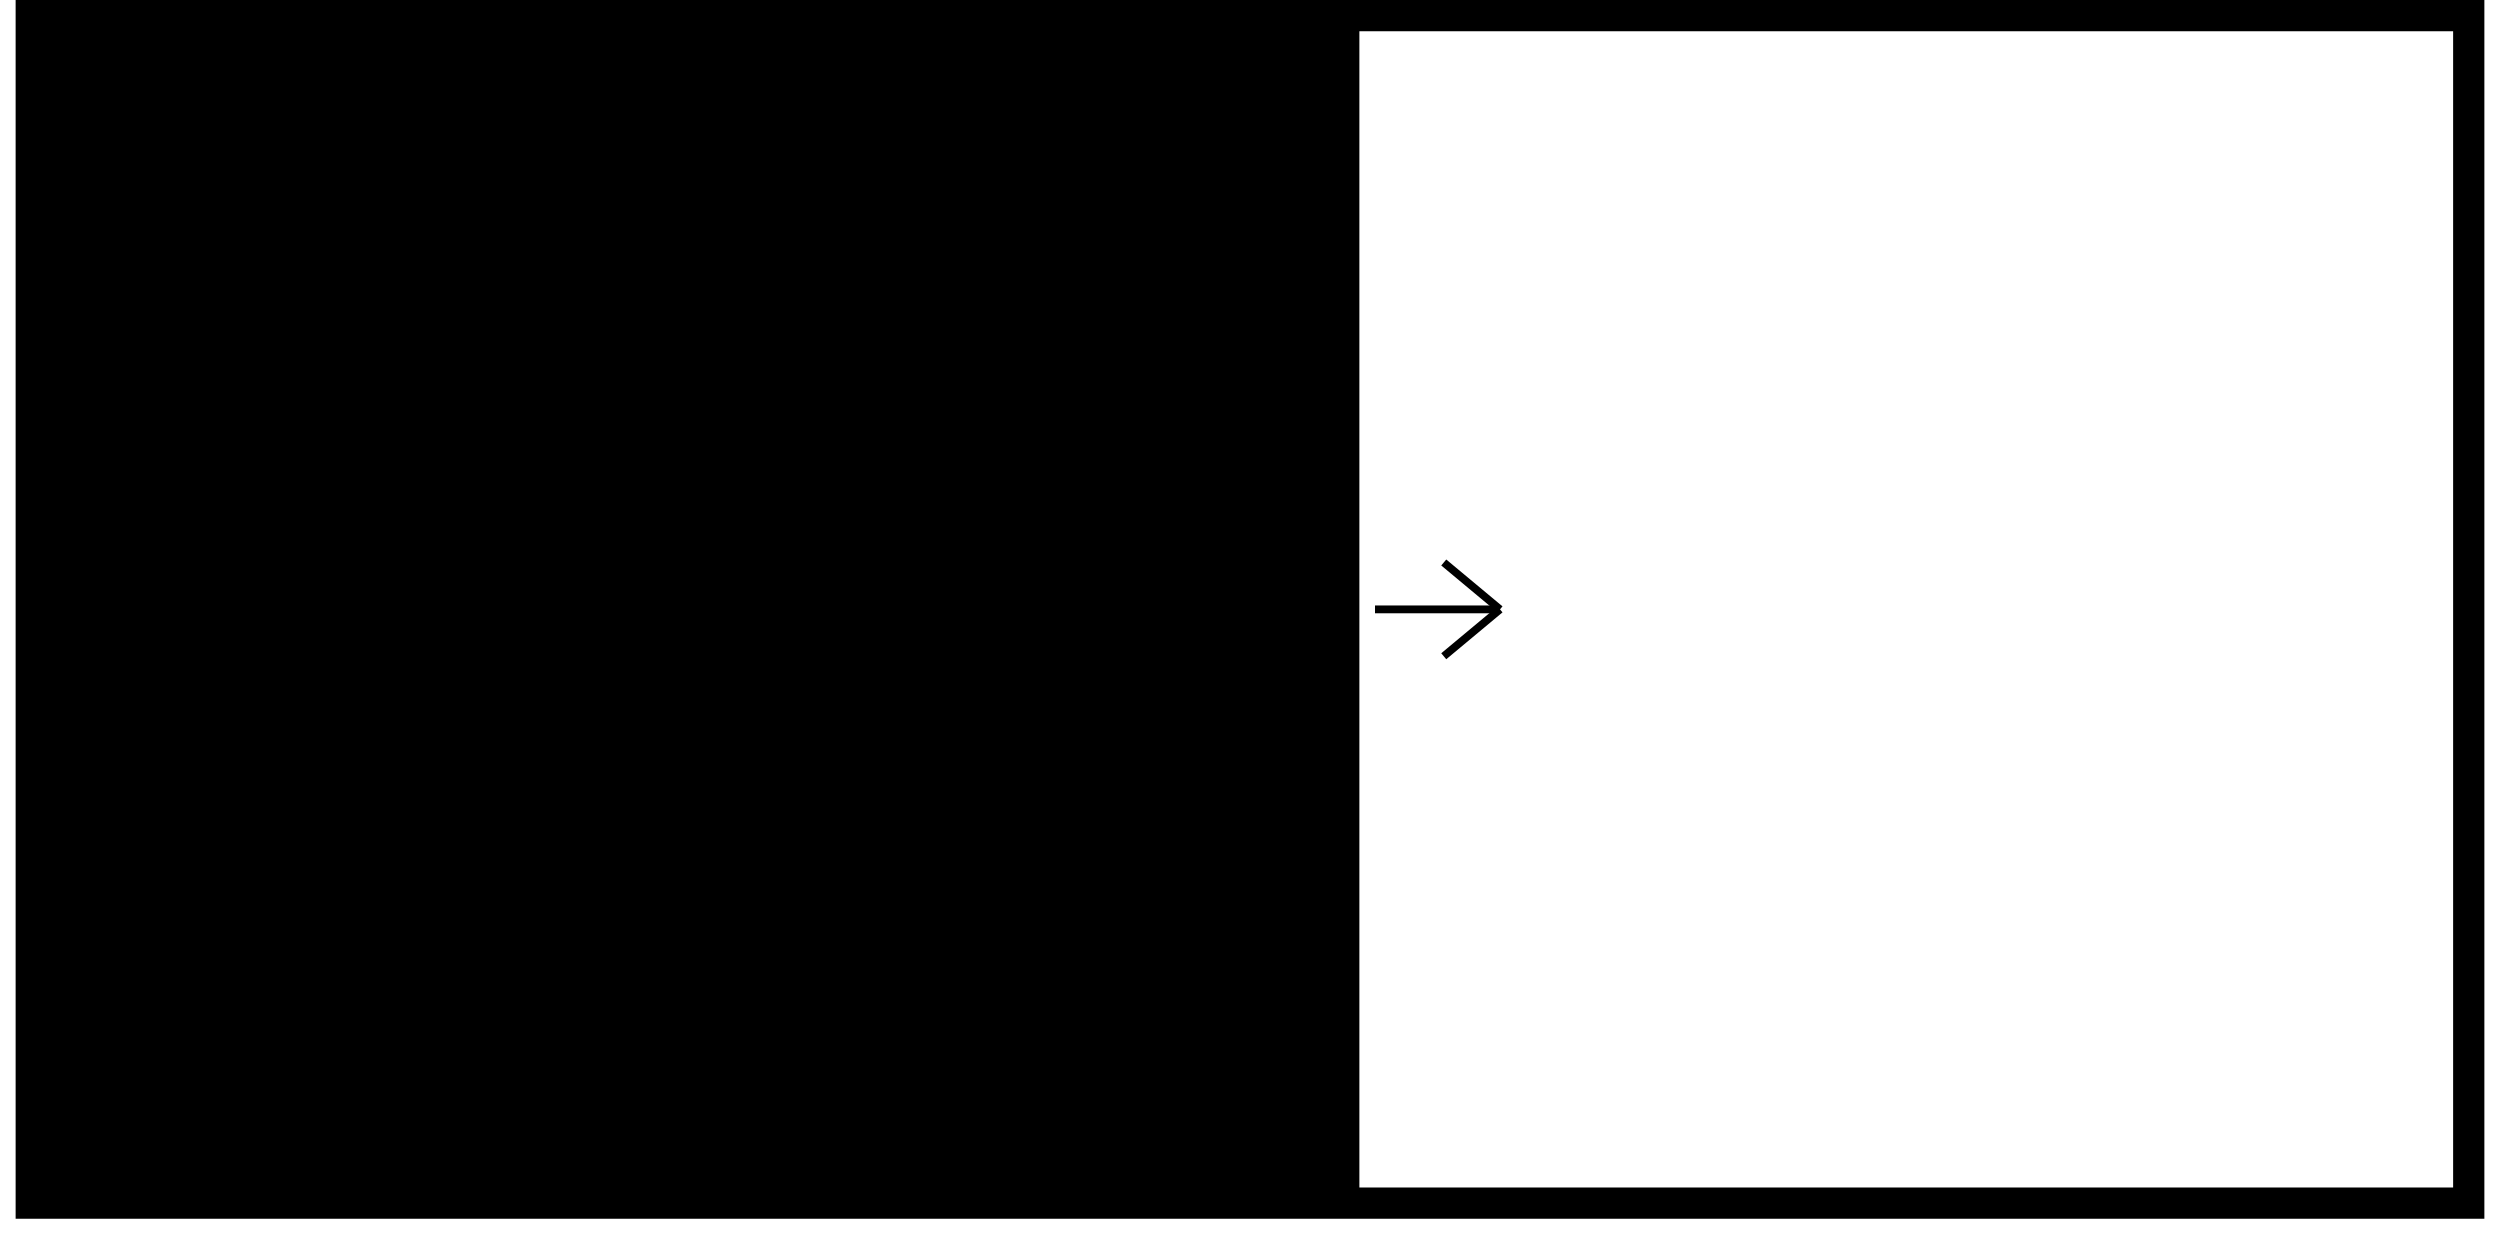
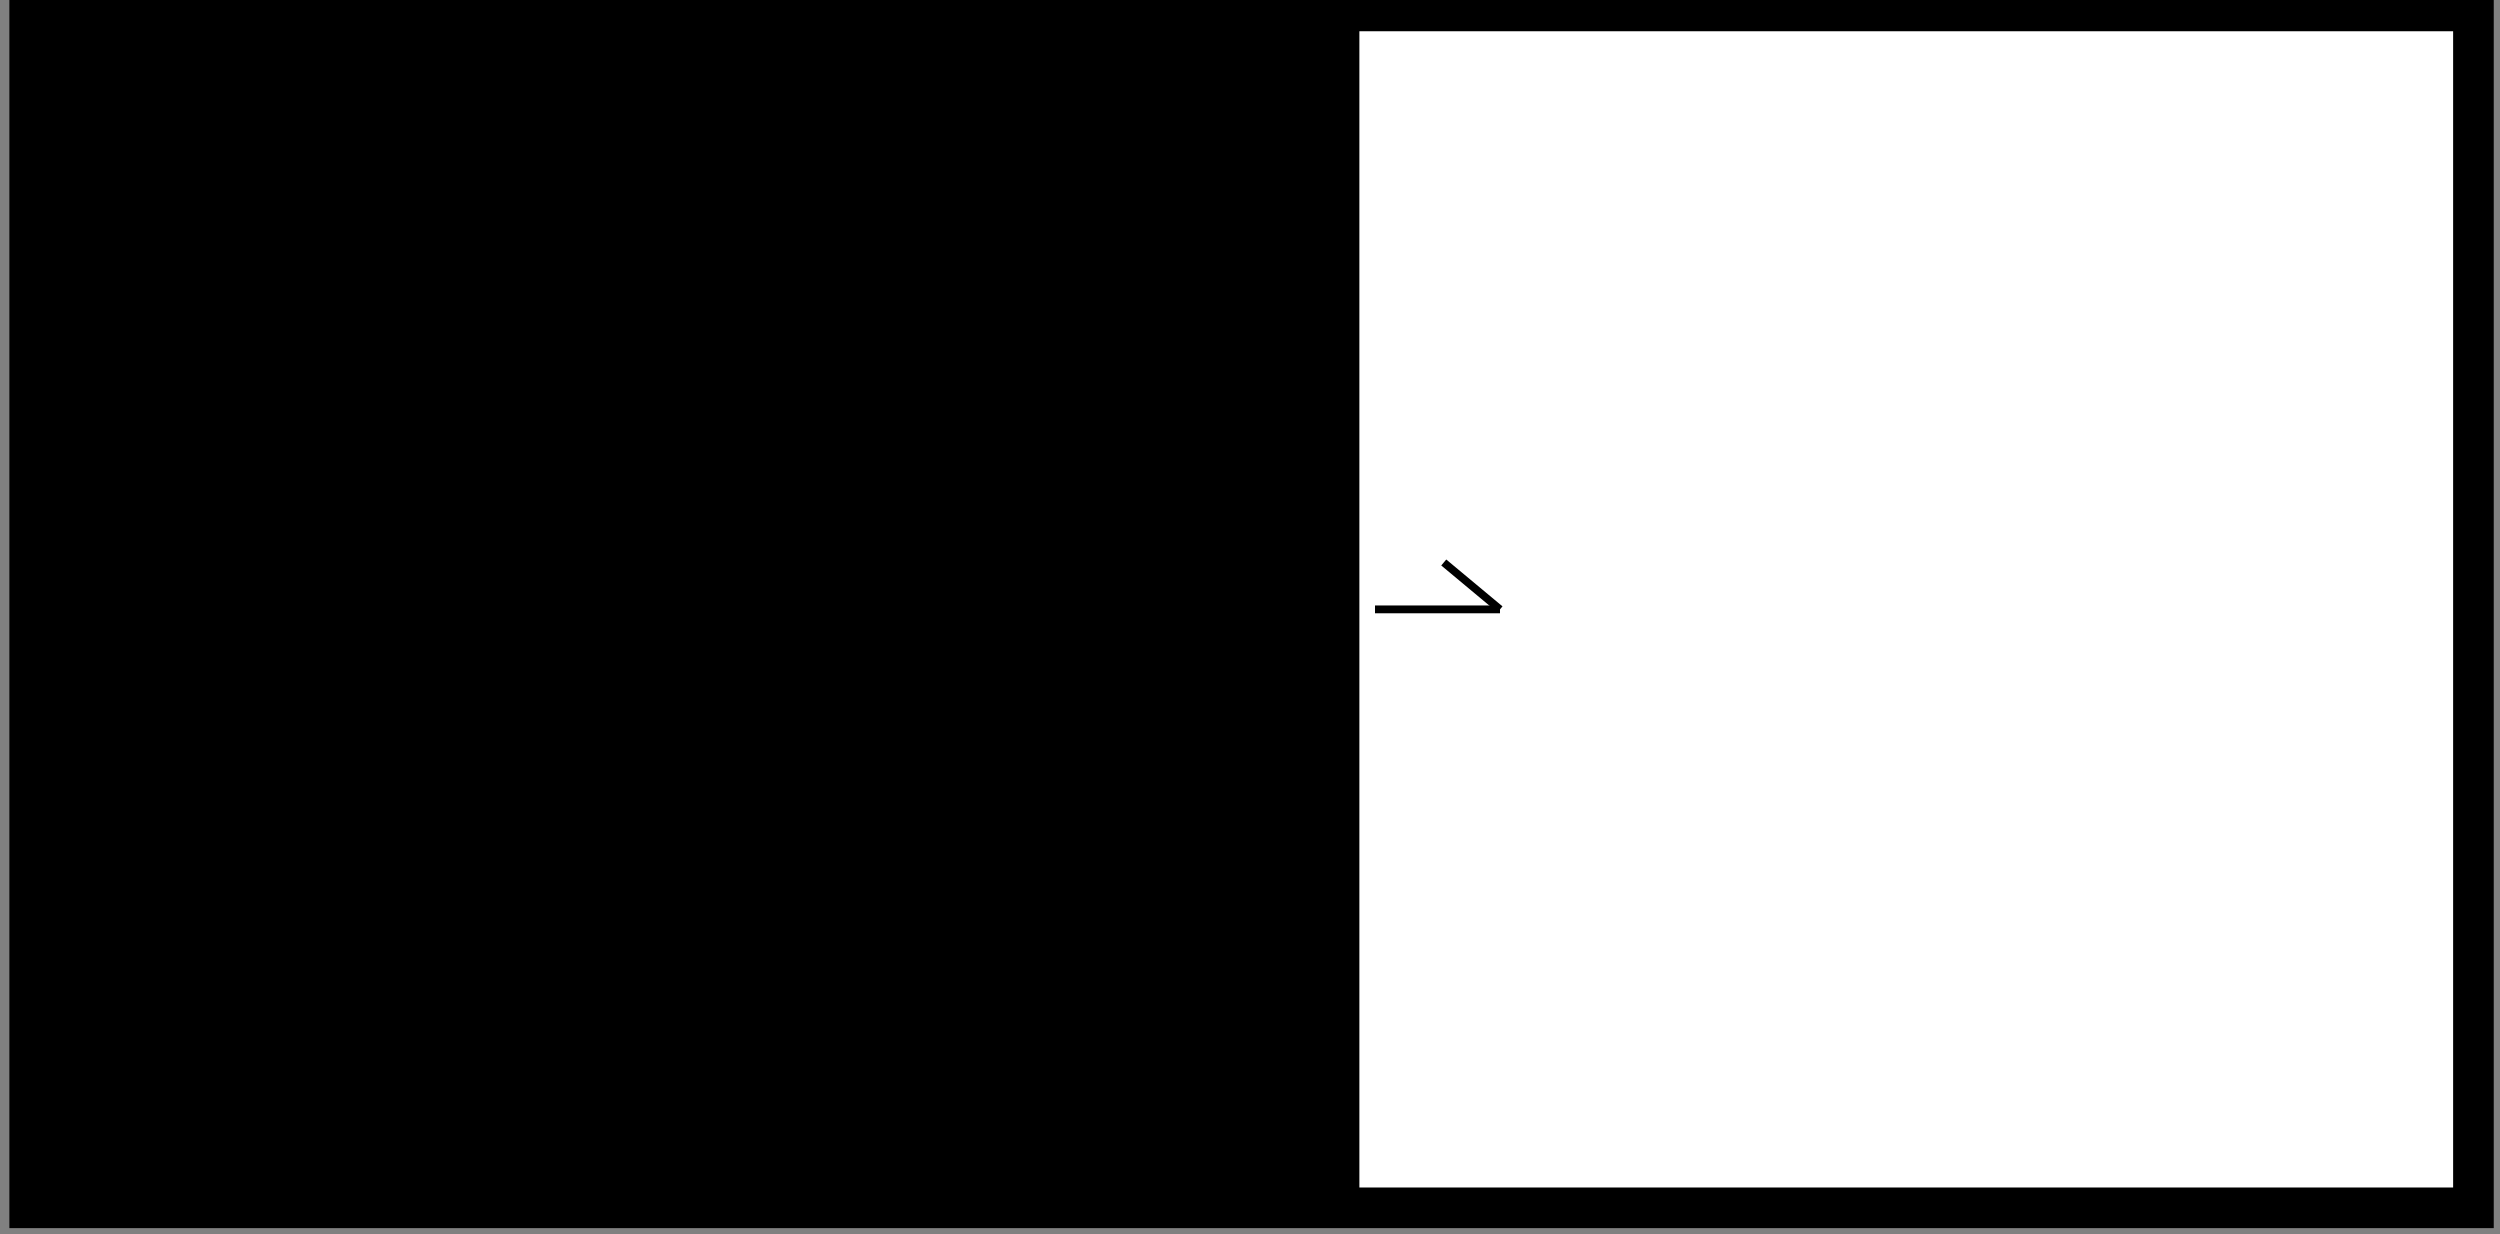
<svg xmlns="http://www.w3.org/2000/svg" version="1.1" id="Ebene_1" x="0px" y="0px" viewBox="0 0 80 39.5" style="enable-background:new 0 0 80 39.5;" xml:space="preserve">
  <rect x="0" y="0" width="80" height="39.5" fill="#808080" stroke="none" />
  <style type="text/css">
	.st0{fill:#FFFFFF;}
	.st1{fill:none;stroke:#000000;stroke-width:0.25;stroke-miterlimit:10;}
</style>
  <g>
    <rect x="0.3" y="-0.2" width="79.5" height="39.5" />
-     <path class="st0" d="M79.5,0v39h-79V0H79.5 M80-0.5H0v40h80V-0.5L80-0.5z" />
  </g>
  <g>
    <rect x="43.3" y="0.8" class="st0" width="35.5" height="37.5" />
    <path d="M78.5,1v37h-35V1H78.5 M79,0.5H43v38h36V0.5L79,0.5z" />
  </g>
  <g>
    <line class="st1" x1="44" y1="19.5" x2="48" y2="19.5" />
    <line class="st1" x1="46.2" y1="18" x2="48" y2="19.5" />
-     <line class="st1" x1="46.2" y1="21" x2="48" y2="19.5" />
  </g>
</svg>